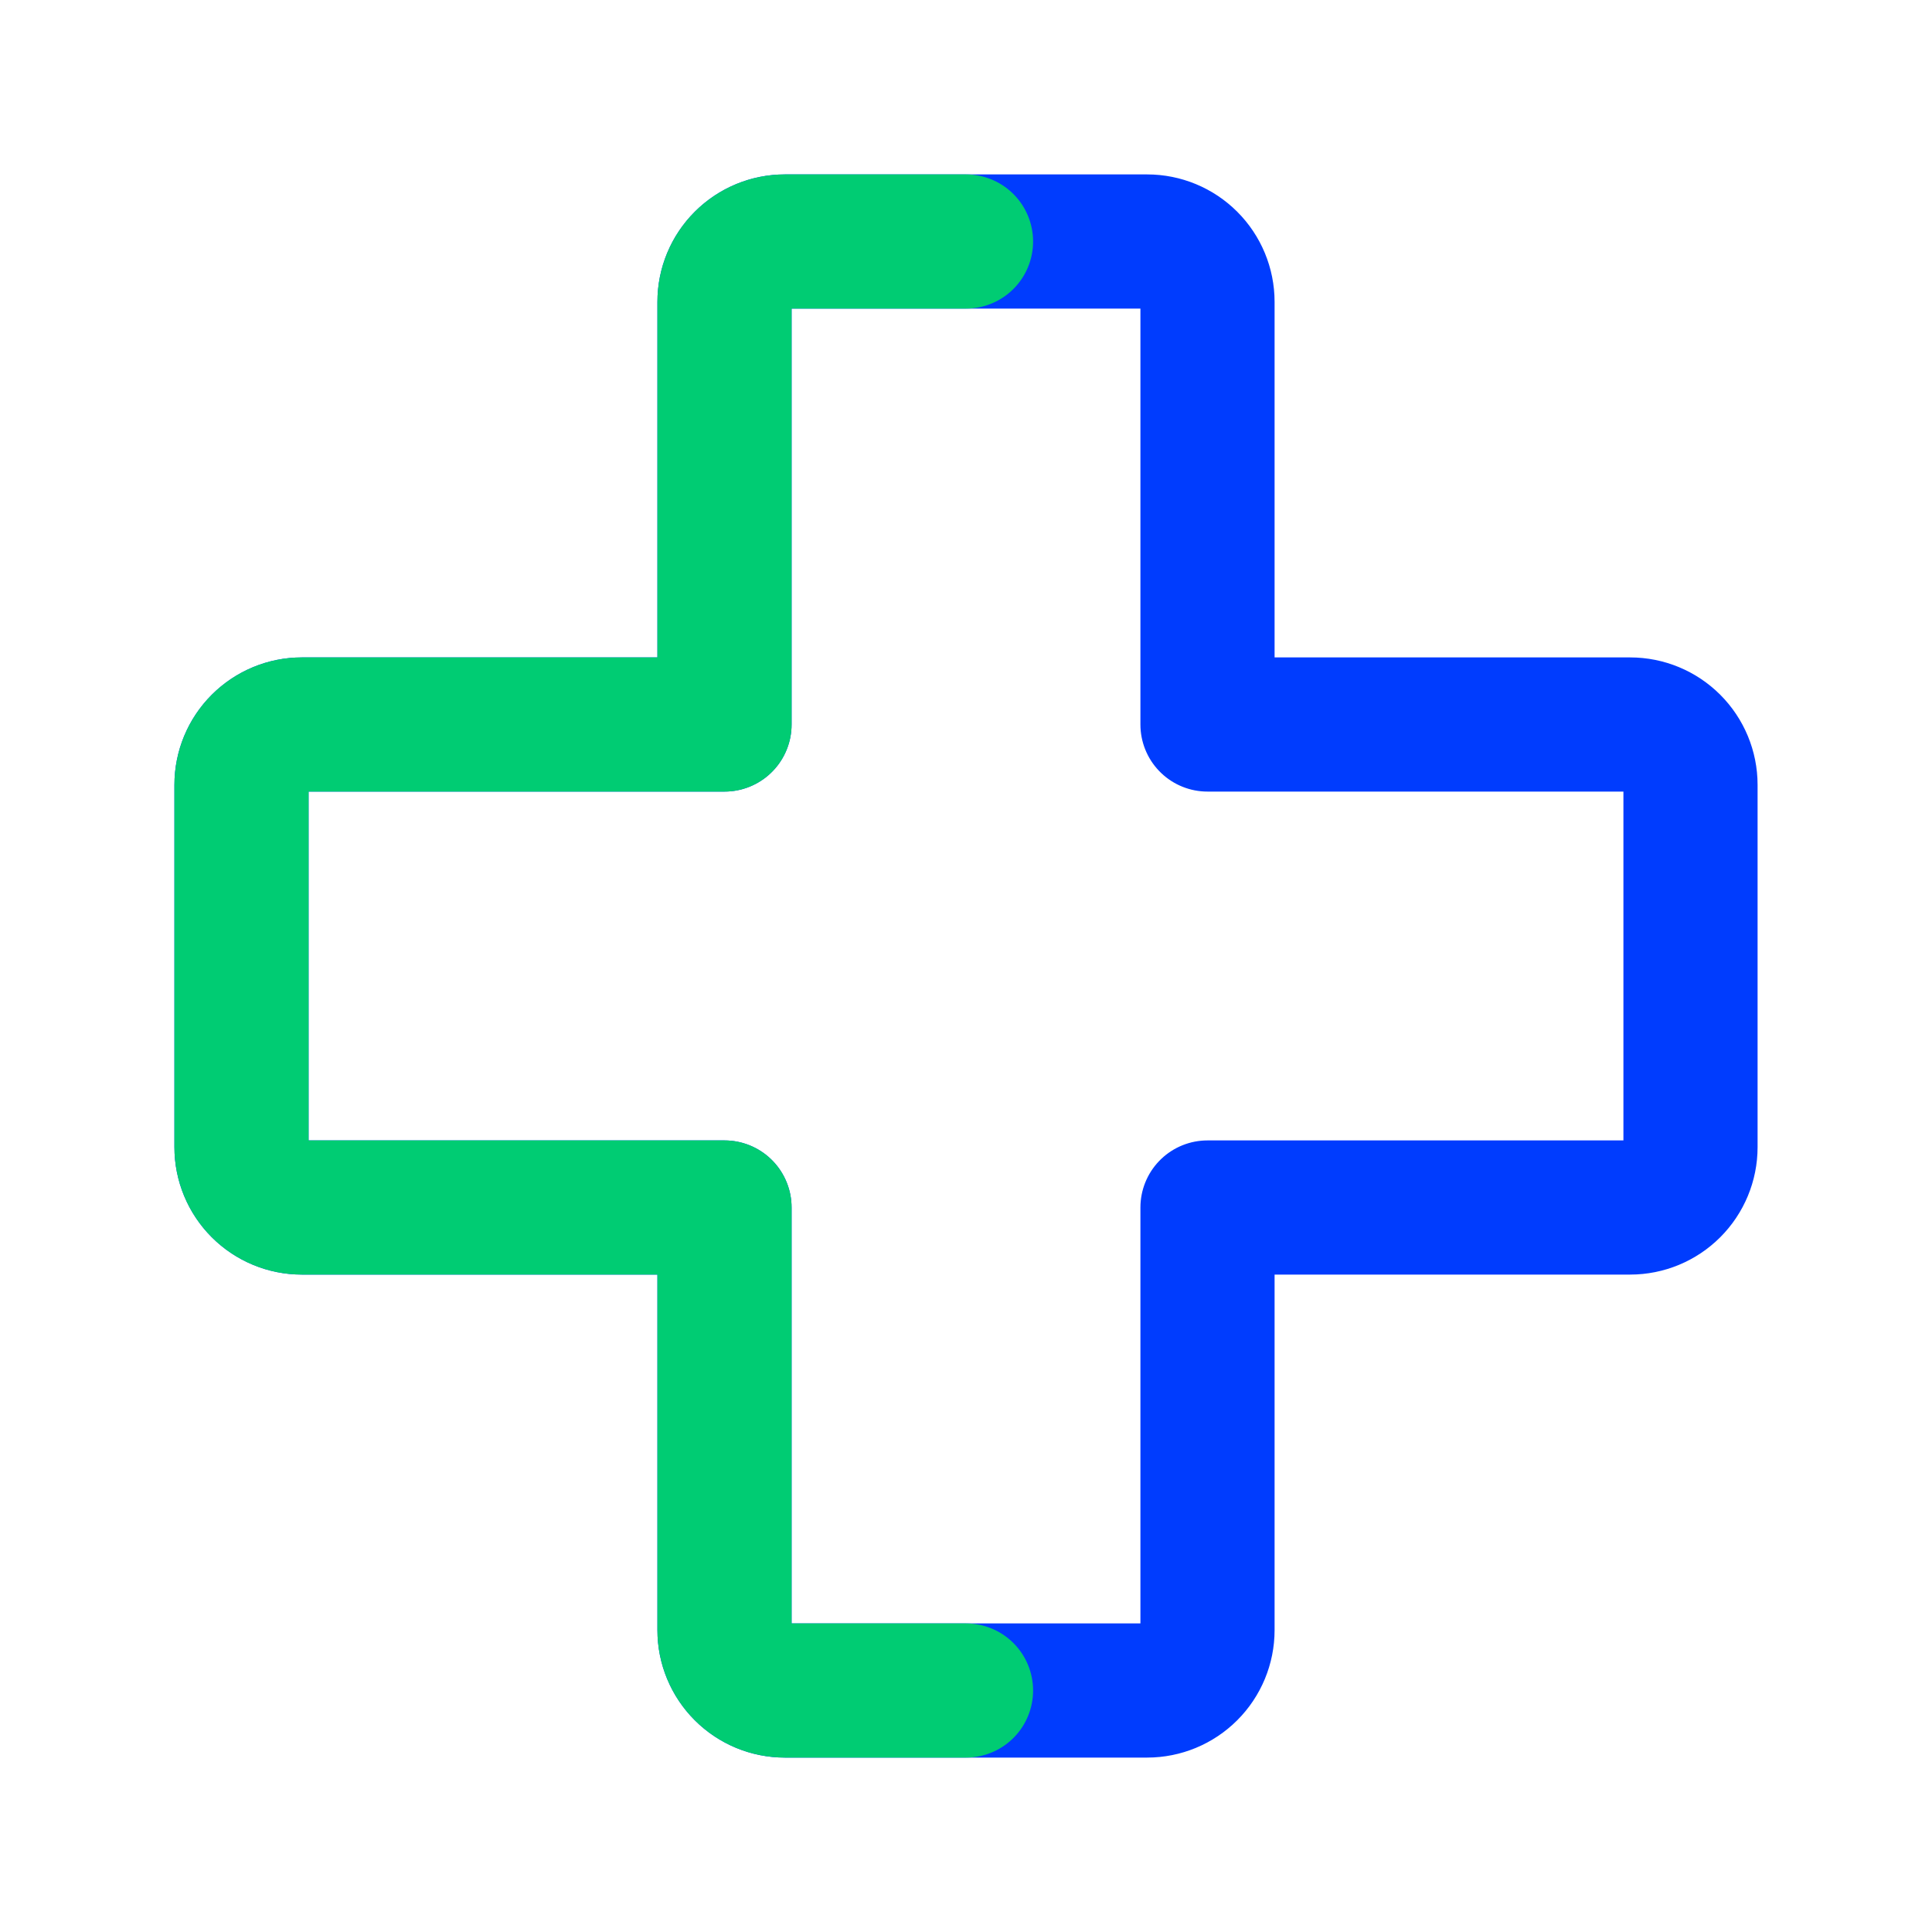
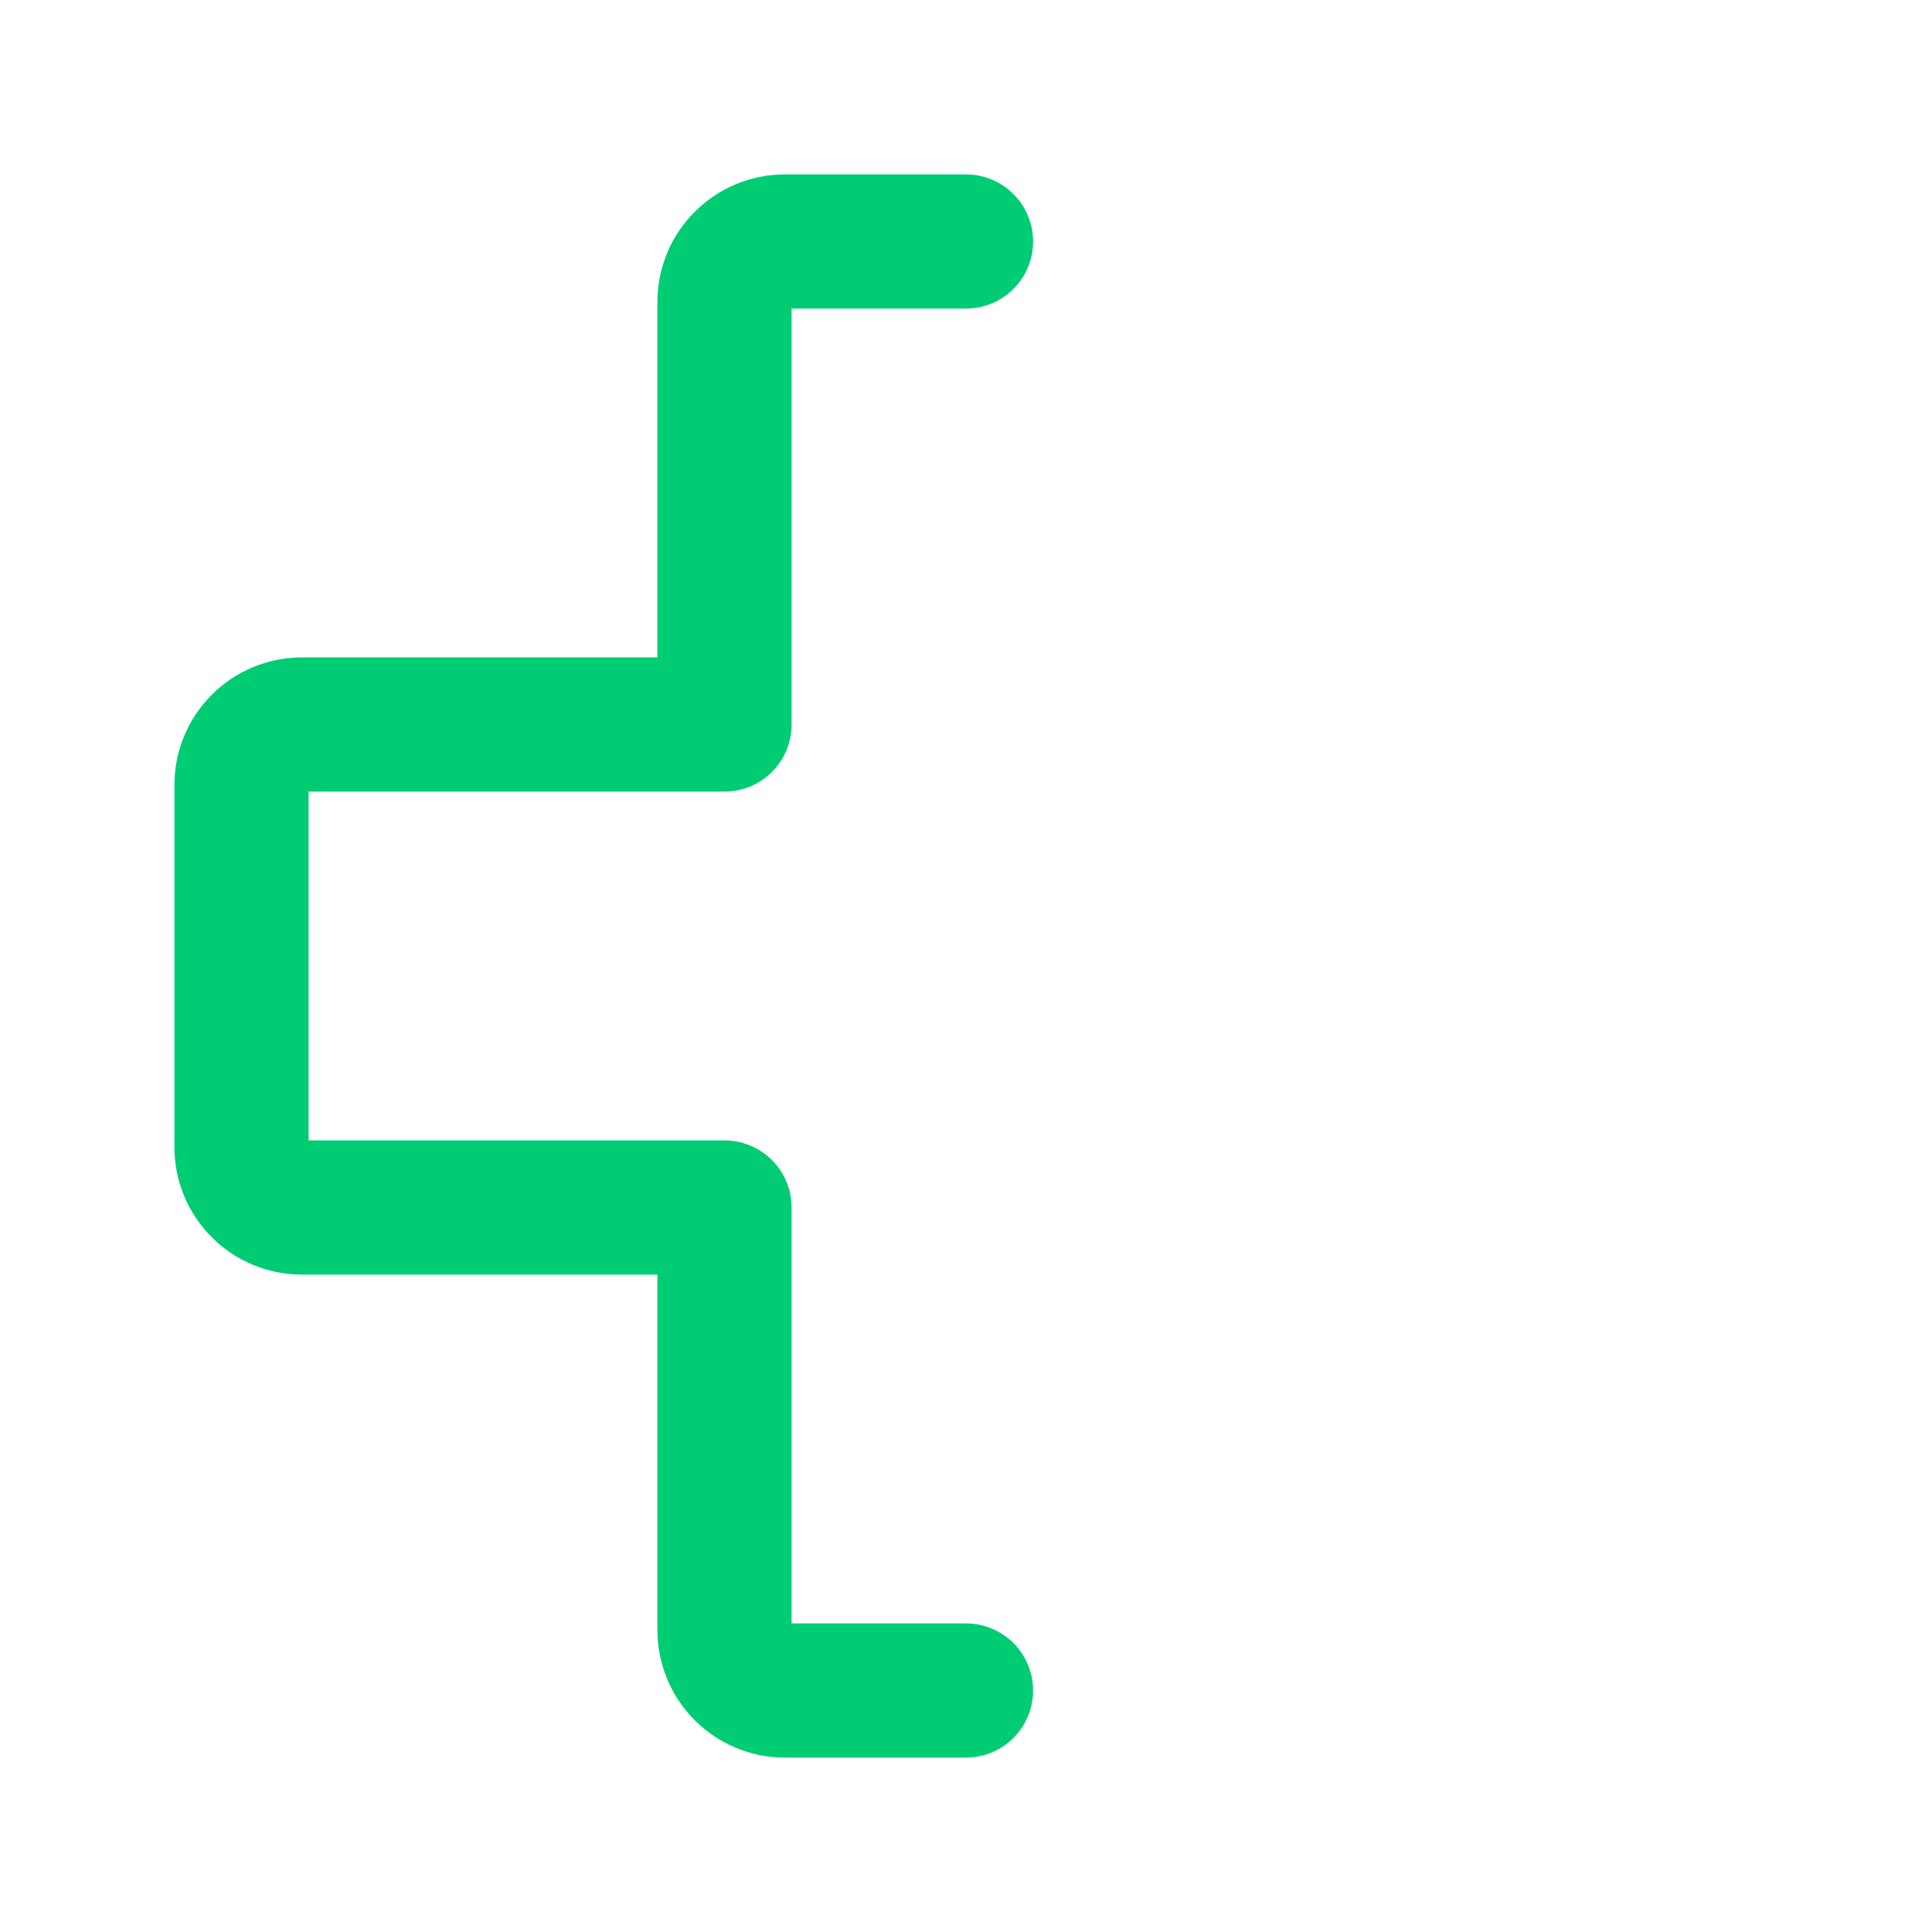
<svg xmlns="http://www.w3.org/2000/svg" width="45" height="45" viewBox="0 0 45 45" fill="none">
  <g clip-path="url(#clip0_7188_31115)">
-     <path d="M22.5 5.625H18.281C17.908 5.625 17.551 5.773 17.287 6.037C17.023 6.301 16.875 6.658 16.875 7.031V16.875H7.031C6.658 16.875 6.301 17.023 6.037 17.287C5.773 17.551 5.625 17.908 5.625 18.281V26.719C5.625 27.092 5.773 27.449 6.037 27.713C6.301 27.977 6.658 28.125 7.031 28.125H16.875V37.969C16.875 38.342 17.023 38.699 17.287 38.963C17.551 39.227 17.908 39.375 18.281 39.375H22.5M16.875 28.125H7.031C6.658 28.125 6.301 27.977 6.037 27.713C5.773 27.449 5.625 27.092 5.625 26.719V18.281C5.625 17.908 5.773 17.551 6.037 17.287C6.301 17.023 6.658 16.875 7.031 16.875H16.875V7.031C16.875 6.658 17.023 6.301 17.287 6.037C17.551 5.773 17.908 5.625 18.281 5.625H22.5H26.719C27.092 5.625 27.449 5.773 27.713 6.037C27.977 6.301 28.125 6.658 28.125 7.031V16.875H37.969C38.342 16.875 38.699 17.023 38.963 17.287C39.227 17.551 39.375 17.908 39.375 18.281V26.719C39.375 27.092 39.227 27.449 38.963 27.713C38.699 27.977 38.342 28.125 37.969 28.125H28.125V37.969C28.125 38.342 27.977 38.699 27.713 38.963C27.449 39.227 27.092 39.375 26.719 39.375H22.5H18.281C17.908 39.375 17.551 39.227 17.287 38.963C17.023 38.699 16.875 38.342 16.875 37.969V28.125Z" stroke="#003CFE" stroke-width="3.125" stroke-linecap="round" stroke-linejoin="round" />
    <path d="M22.5 5.625H18.281C17.908 5.625 17.551 5.773 17.287 6.037C17.023 6.301 16.875 6.658 16.875 7.031V16.875H7.031C6.658 16.875 6.301 17.023 6.037 17.287C5.773 17.551 5.625 17.908 5.625 18.281V26.719C5.625 27.092 5.773 27.449 6.037 27.713C6.301 27.977 6.658 28.125 7.031 28.125H16.875V37.969C16.875 38.342 17.023 38.699 17.287 38.963C17.551 39.227 17.908 39.375 18.281 39.375H22.5" stroke="#00CC73" stroke-width="3.125" stroke-linecap="round" stroke-linejoin="round" />
  </g>
  <defs>
    <clipPath id="clip0_7188_31115">
      <rect width="45" height="45" fill="white" />
    </clipPath>
  </defs>
</svg>